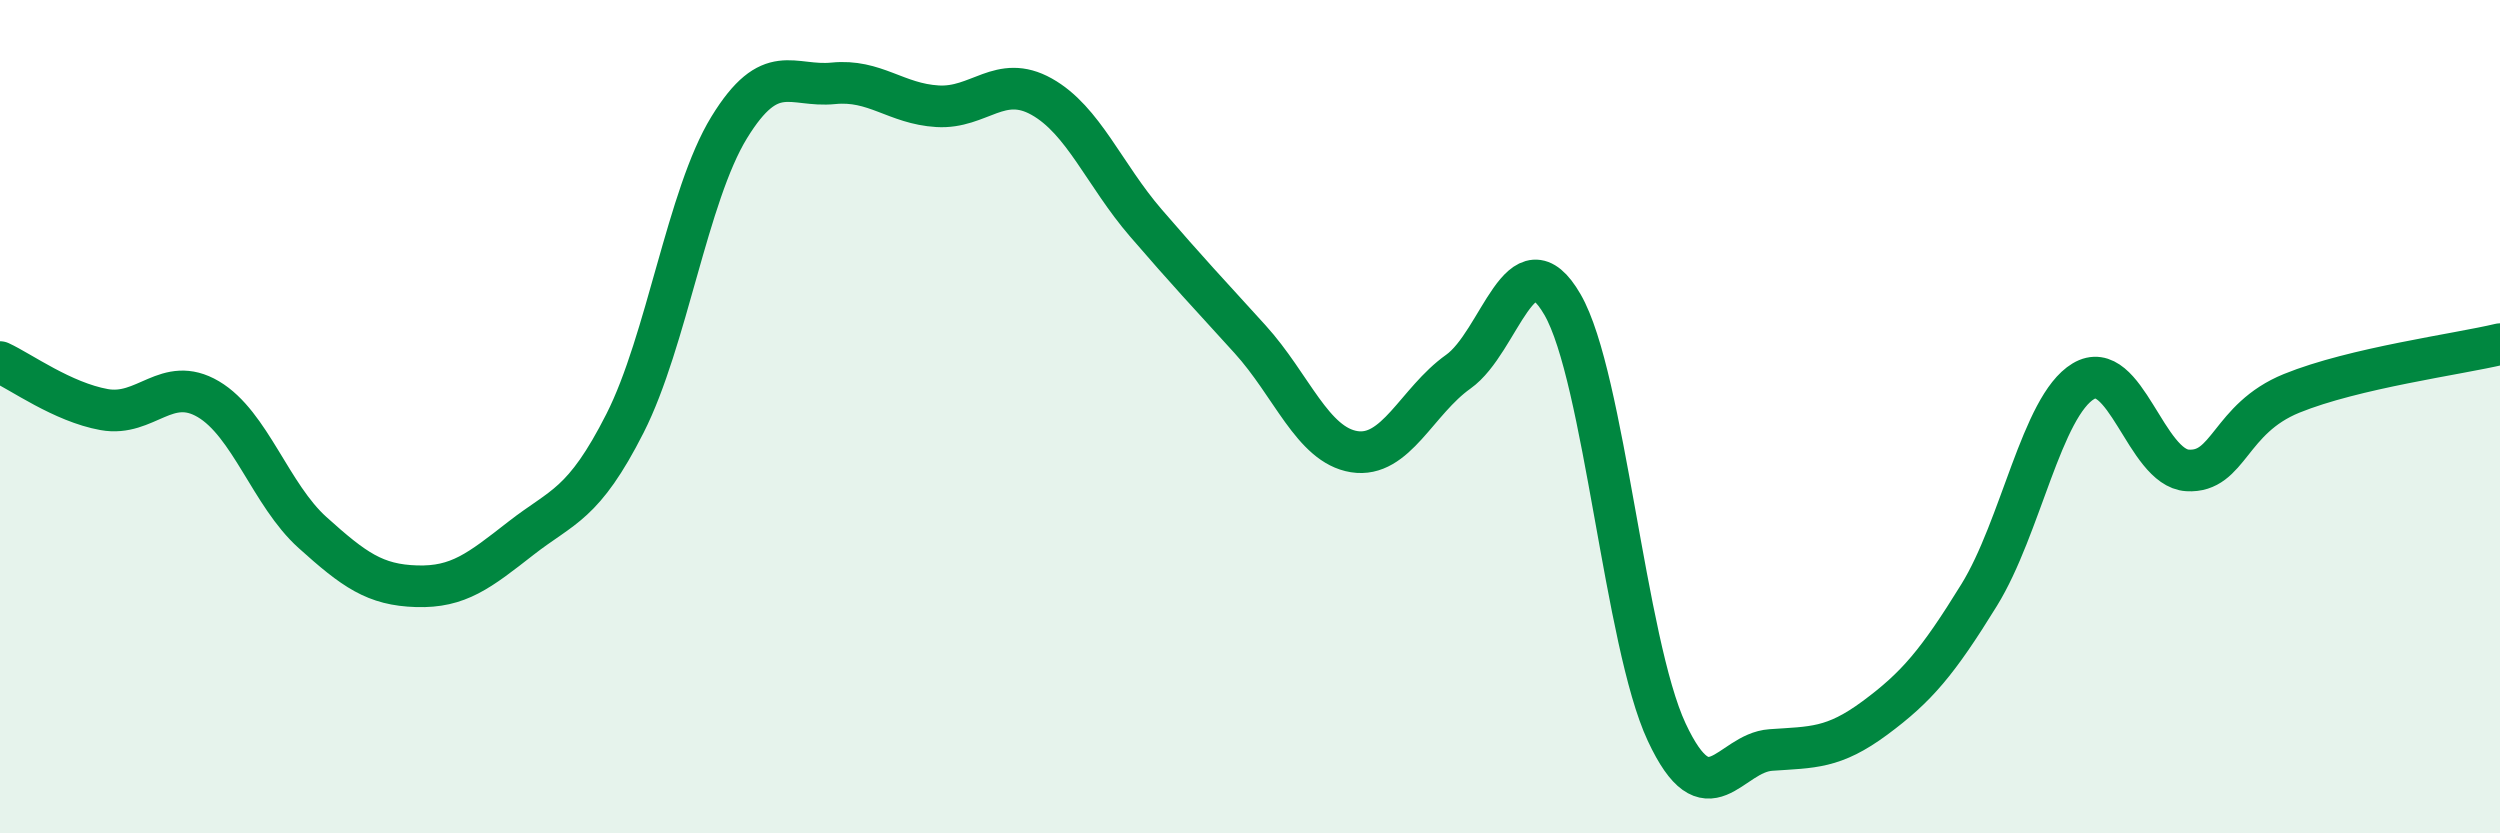
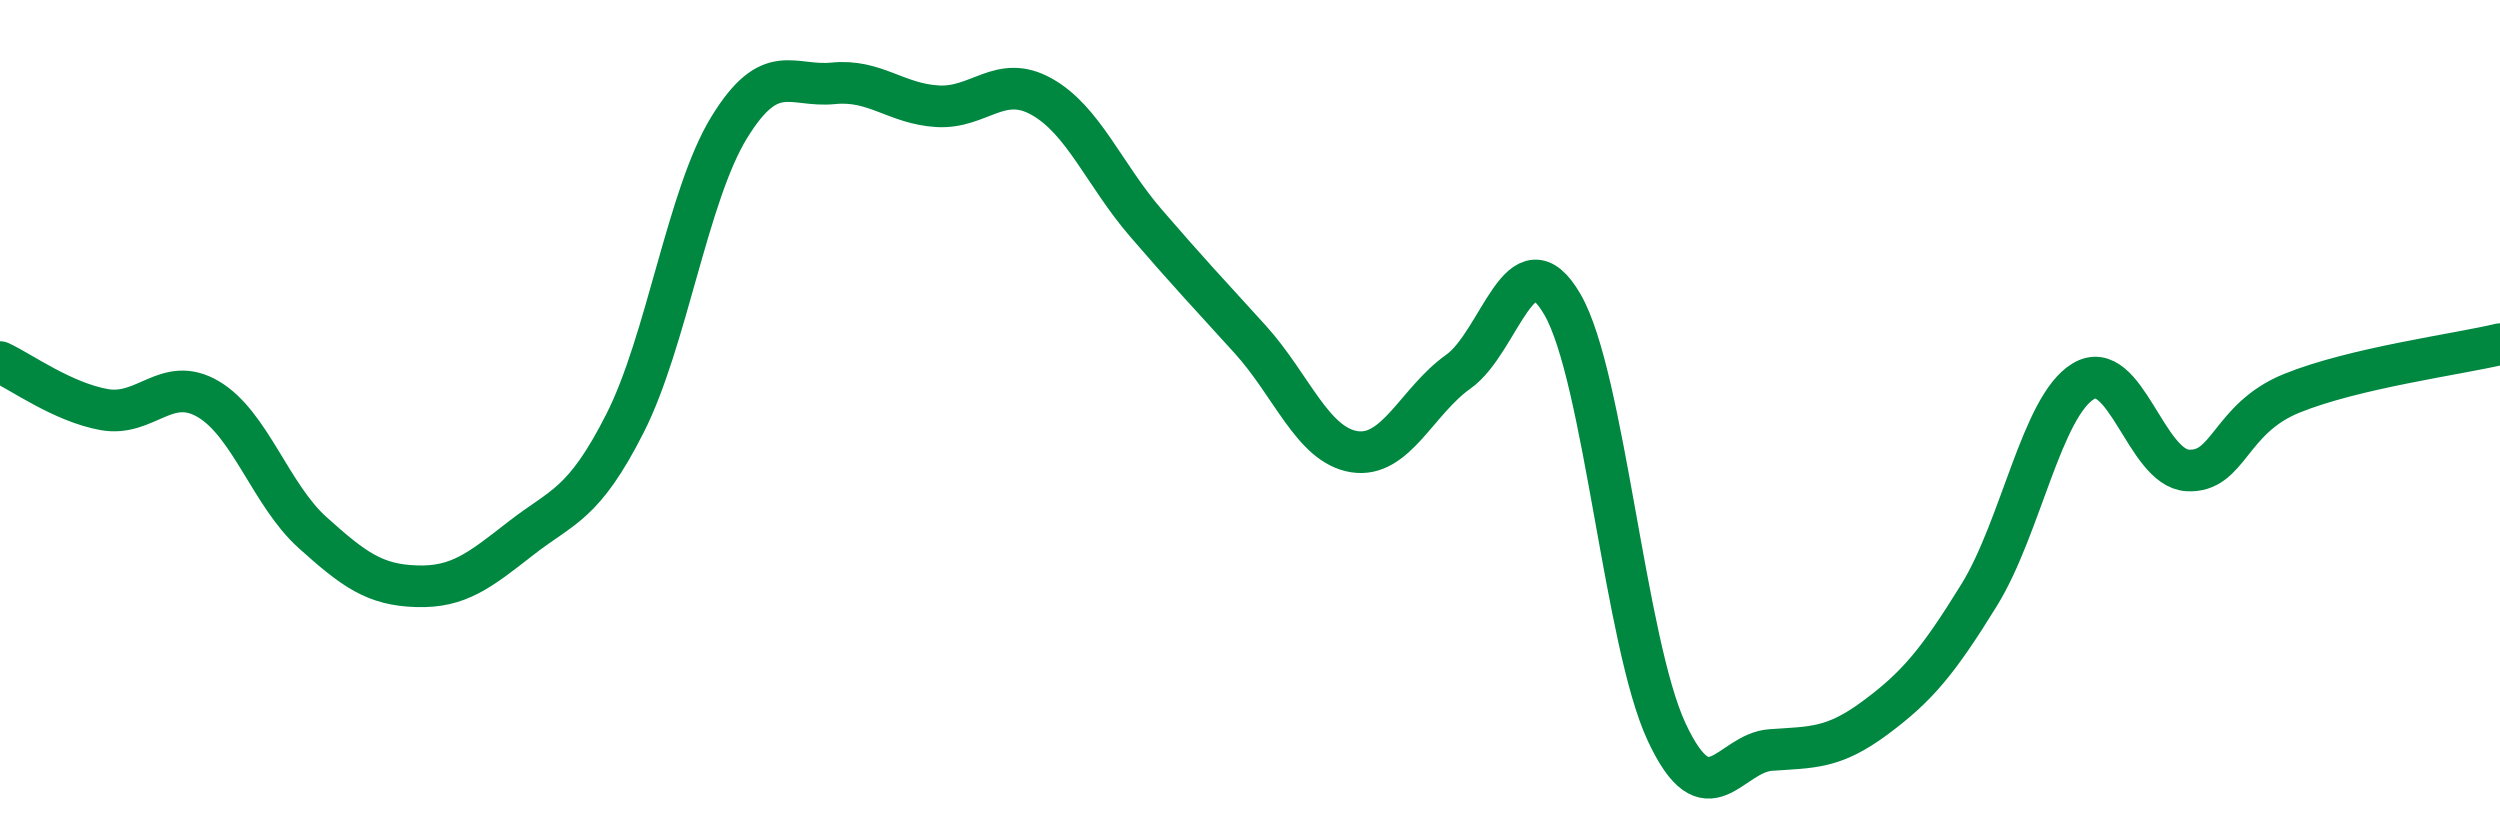
<svg xmlns="http://www.w3.org/2000/svg" width="60" height="20" viewBox="0 0 60 20">
-   <path d="M 0,8.69 C 0.5,8.92 1.5,9.65 2.5,9.83 C 3.5,10.01 4,8.99 5,9.58 C 6,10.17 6.5,11.88 7.5,12.78 C 8.5,13.68 9,14.04 10,14.07 C 11,14.1 11.5,13.7 12.5,12.92 C 13.5,12.14 14,12.13 15,10.16 C 16,8.19 16.5,4.69 17.5,3.06 C 18.5,1.43 19,2.1 20,2 C 21,1.9 21.5,2.49 22.5,2.55 C 23.5,2.61 24,1.76 25,2.32 C 26,2.88 26.5,4.19 27.5,5.35 C 28.5,6.51 29,7.04 30,8.14 C 31,9.24 31.5,10.68 32.5,10.84 C 33.5,11 34,9.63 35,8.92 C 36,8.21 36.5,5.58 37.5,7.31 C 38.5,9.04 39,15.43 40,17.57 C 41,19.71 41.5,18.07 42.5,18 C 43.5,17.93 44,17.97 45,17.23 C 46,16.49 46.5,15.9 47.5,14.28 C 48.5,12.66 49,9.75 50,9.15 C 51,8.55 51.5,11.23 52.5,11.29 C 53.5,11.35 53.5,10.05 55,9.44 C 56.5,8.83 59,8.5 60,8.26L60 20L0 20Z" fill="#008740" opacity="0.1" stroke-linecap="round" stroke-linejoin="round" />
  <path d="M 0,8.69 C 0.5,8.92 1.5,9.65 2.5,9.83 C 3.5,10.01 4,8.99 5,9.58 C 6,10.17 6.5,11.88 7.5,12.78 C 8.5,13.68 9,14.04 10,14.07 C 11,14.1 11.5,13.7 12.5,12.92 C 13.5,12.14 14,12.13 15,10.16 C 16,8.19 16.5,4.69 17.5,3.06 C 18.5,1.43 19,2.1 20,2 C 21,1.9 21.5,2.49 22.5,2.55 C 23.5,2.61 24,1.76 25,2.32 C 26,2.88 26.5,4.19 27.5,5.35 C 28.5,6.51 29,7.04 30,8.14 C 31,9.24 31.5,10.68 32.5,10.84 C 33.5,11 34,9.63 35,8.92 C 36,8.21 36.5,5.58 37.5,7.31 C 38.5,9.04 39,15.43 40,17.57 C 41,19.71 41.5,18.07 42.5,18 C 43.5,17.93 44,17.97 45,17.23 C 46,16.49 46.5,15.9 47.5,14.28 C 48.5,12.66 49,9.75 50,9.15 C 51,8.55 51.5,11.23 52.5,11.29 C 53.5,11.35 53.5,10.05 55,9.44 C 56.5,8.83 59,8.5 60,8.26" stroke="#008740" stroke-width="1" fill="none" stroke-linecap="round" stroke-linejoin="round" />
</svg>